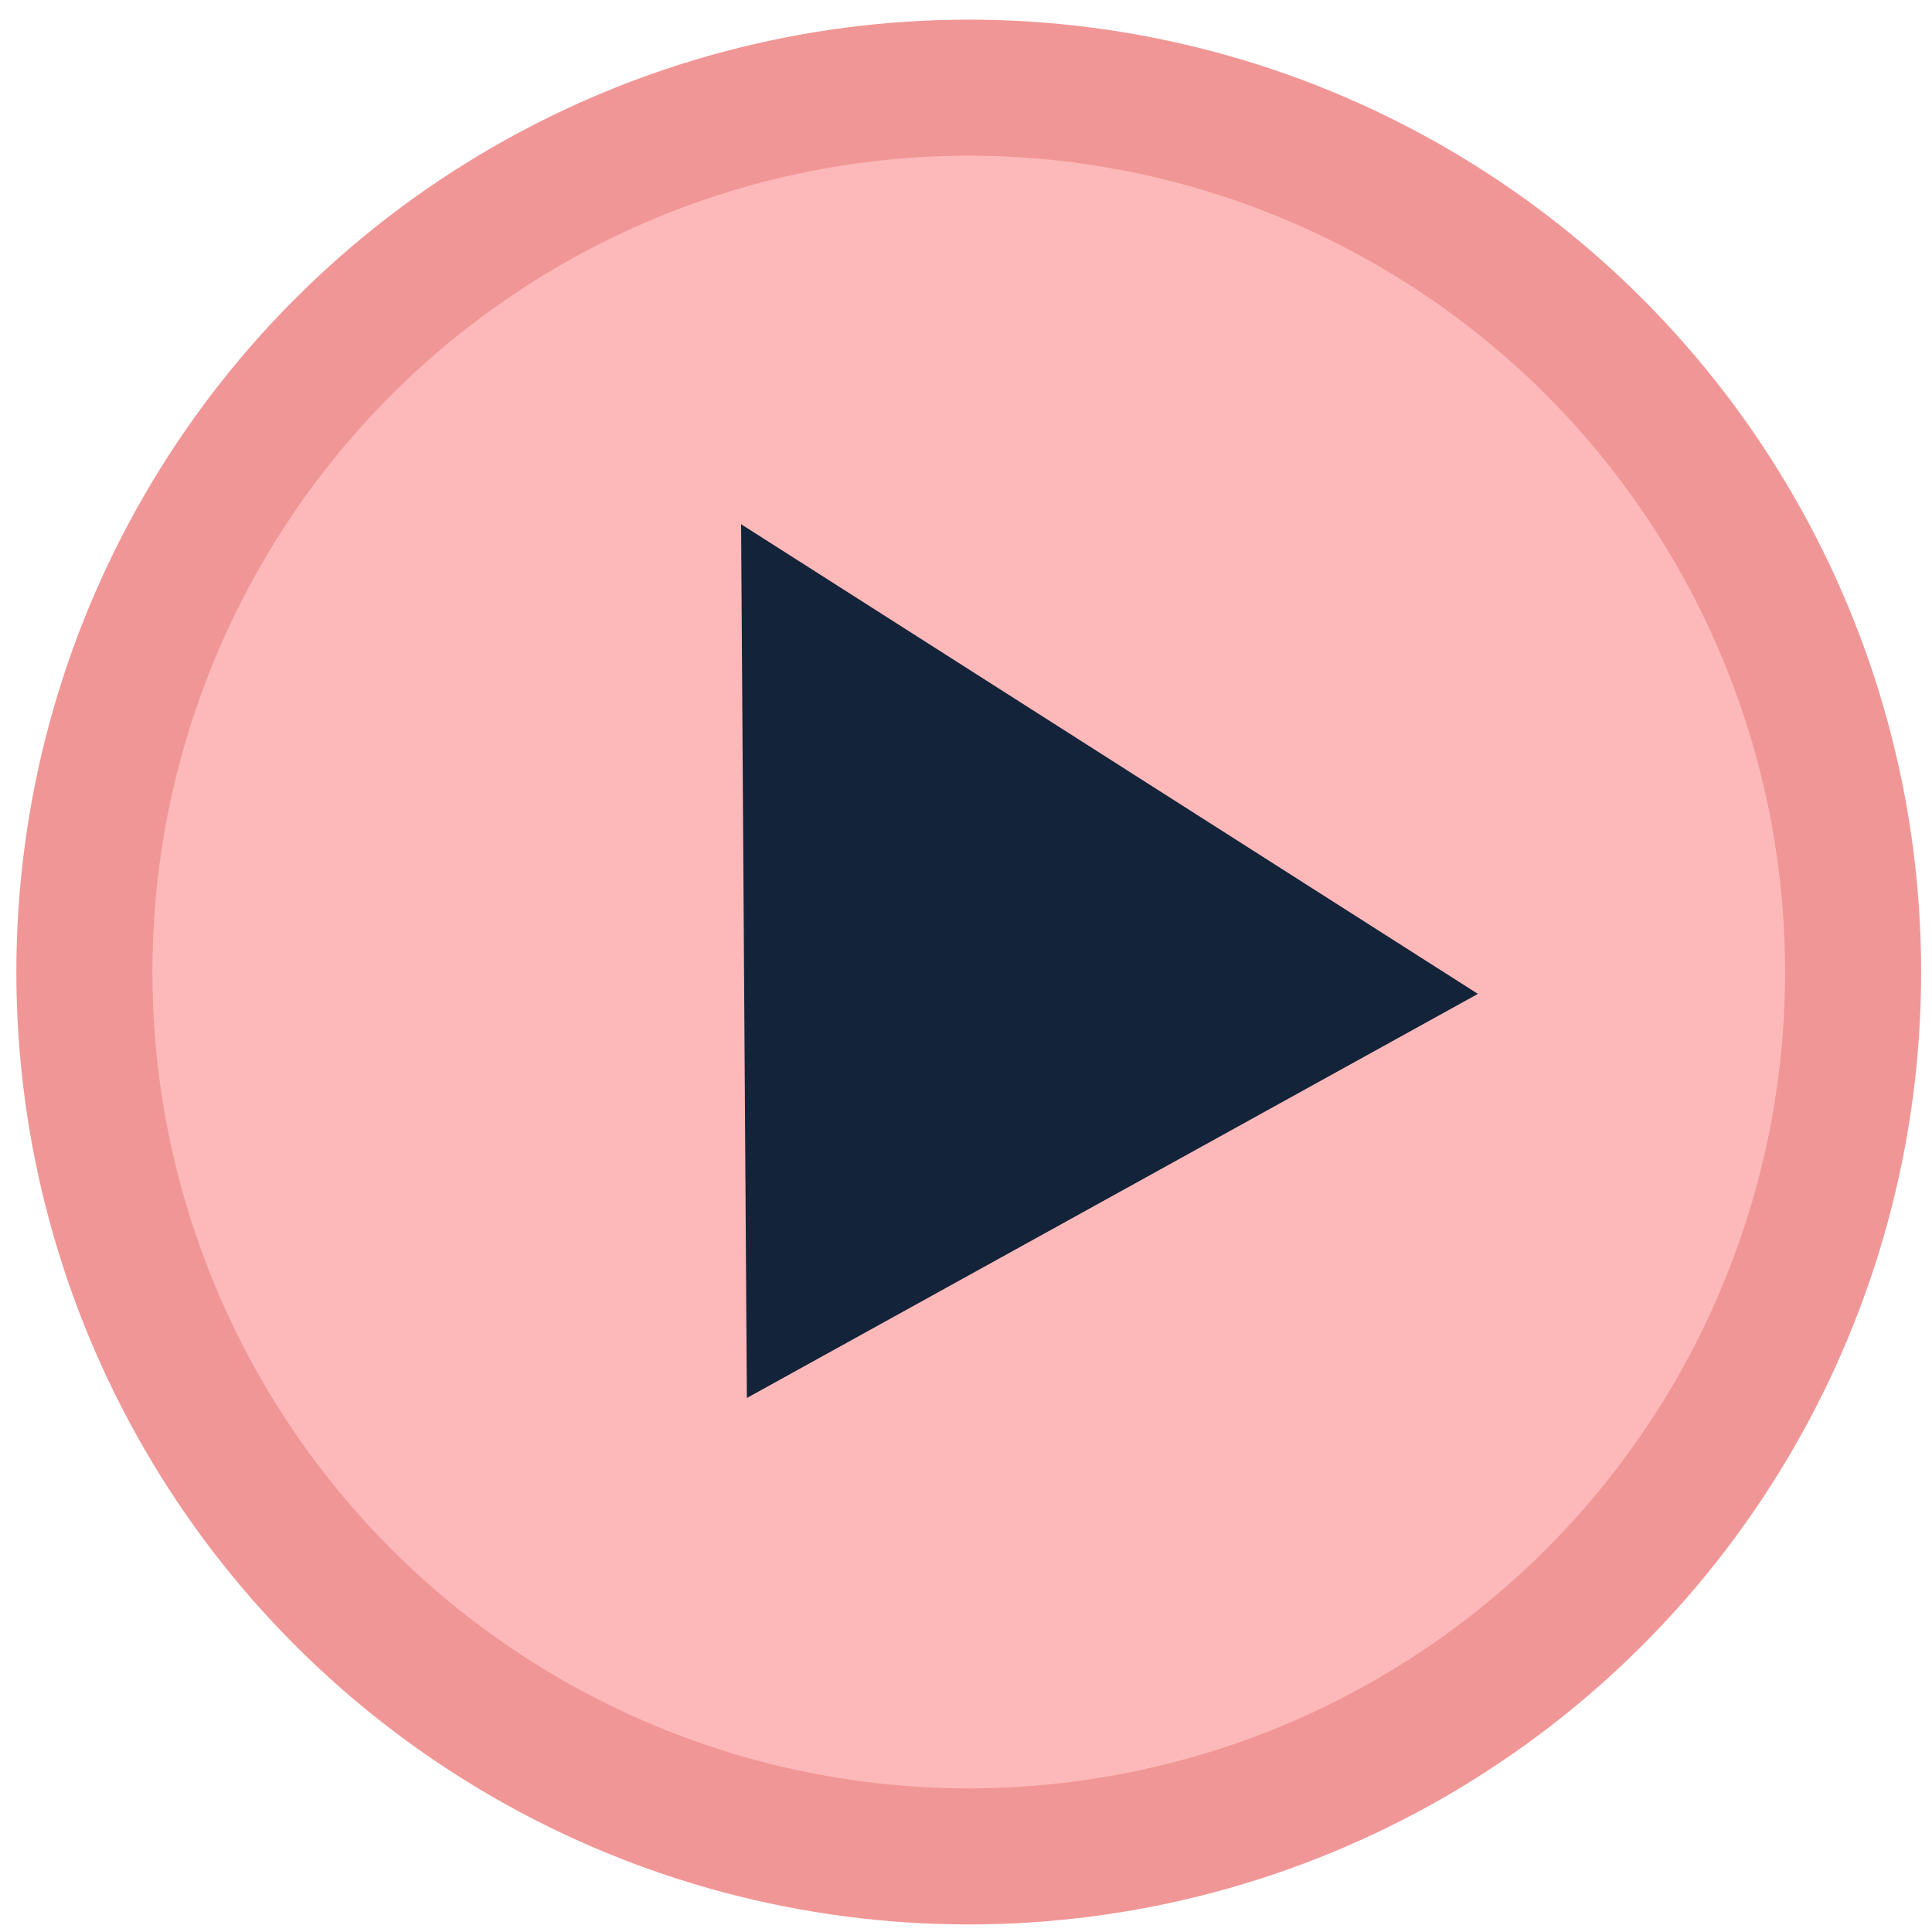
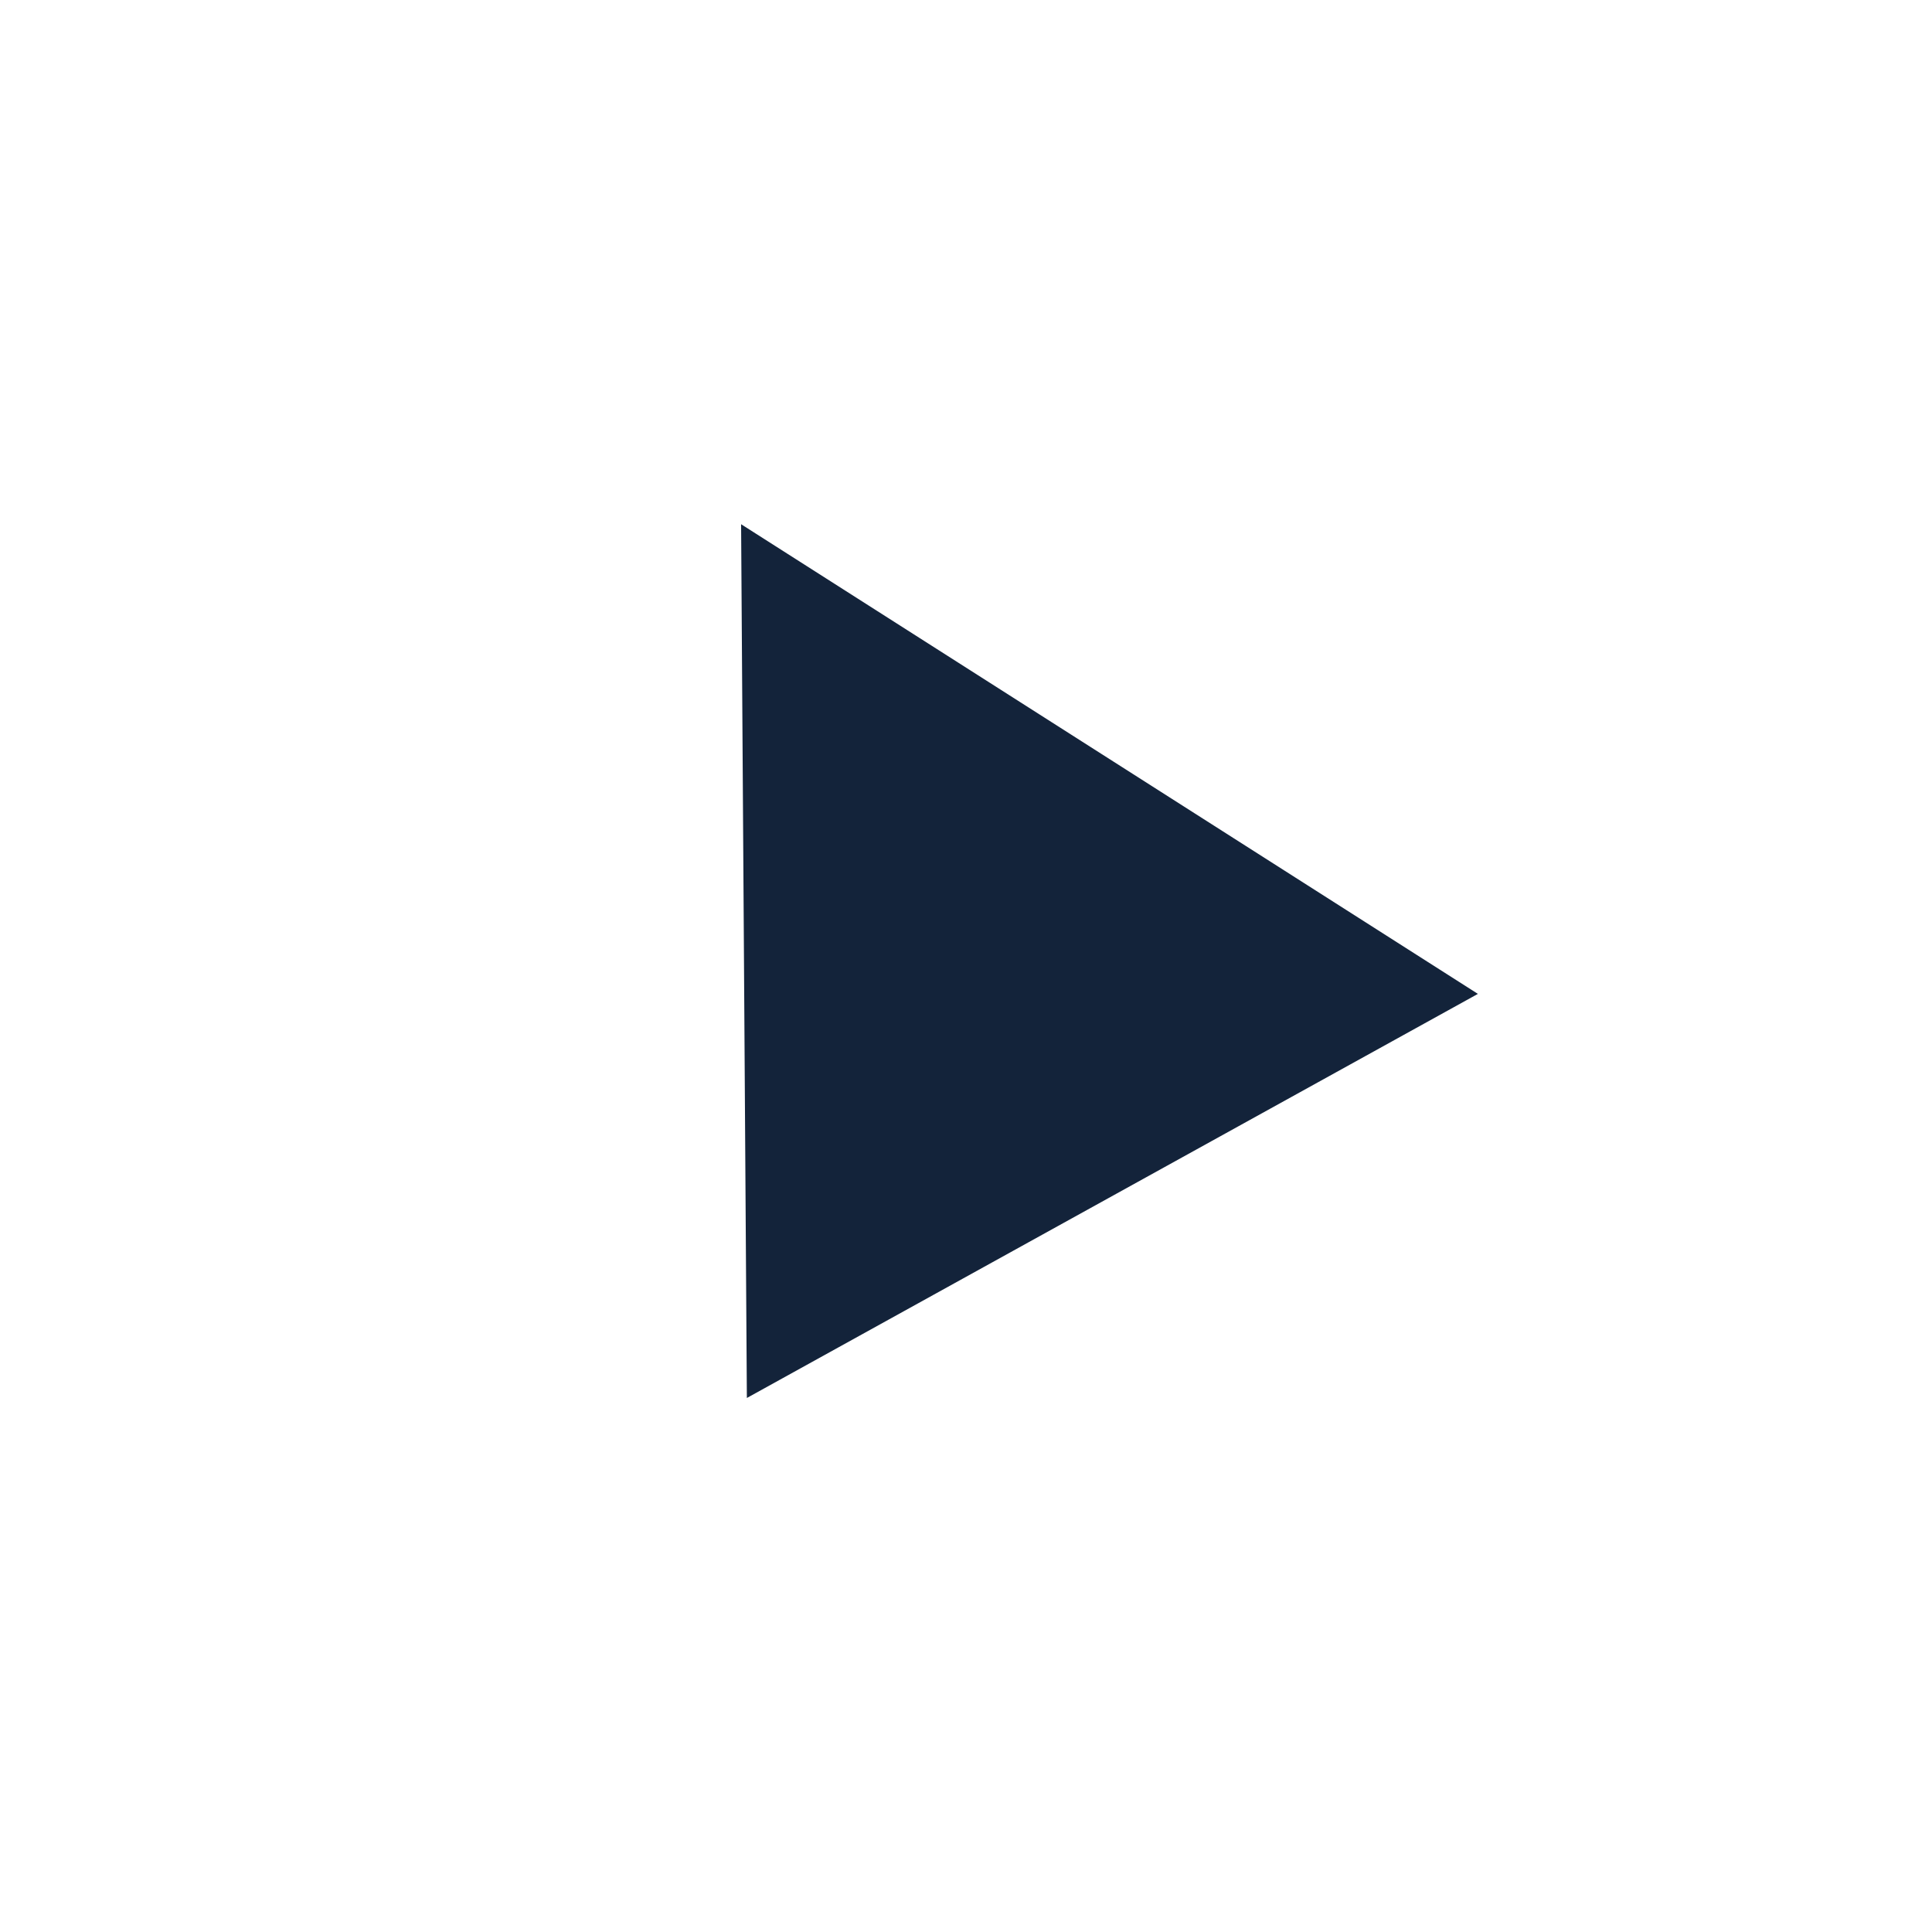
<svg xmlns="http://www.w3.org/2000/svg" width="71" height="71" viewBox="0 0 71 71" fill="none">
-   <circle cx="35.601" cy="35.722" r="32.5" fill="#FDB9B9" stroke="#F19696" stroke-width="5" />
-   <path d="M27.235 19.265L54.312 36.525L27.447 51.375L27.235 19.265Z" fill="#13233A" />
+   <path d="M27.235 19.265L54.312 36.525L27.447 51.375Z" fill="#13233A" />
</svg>